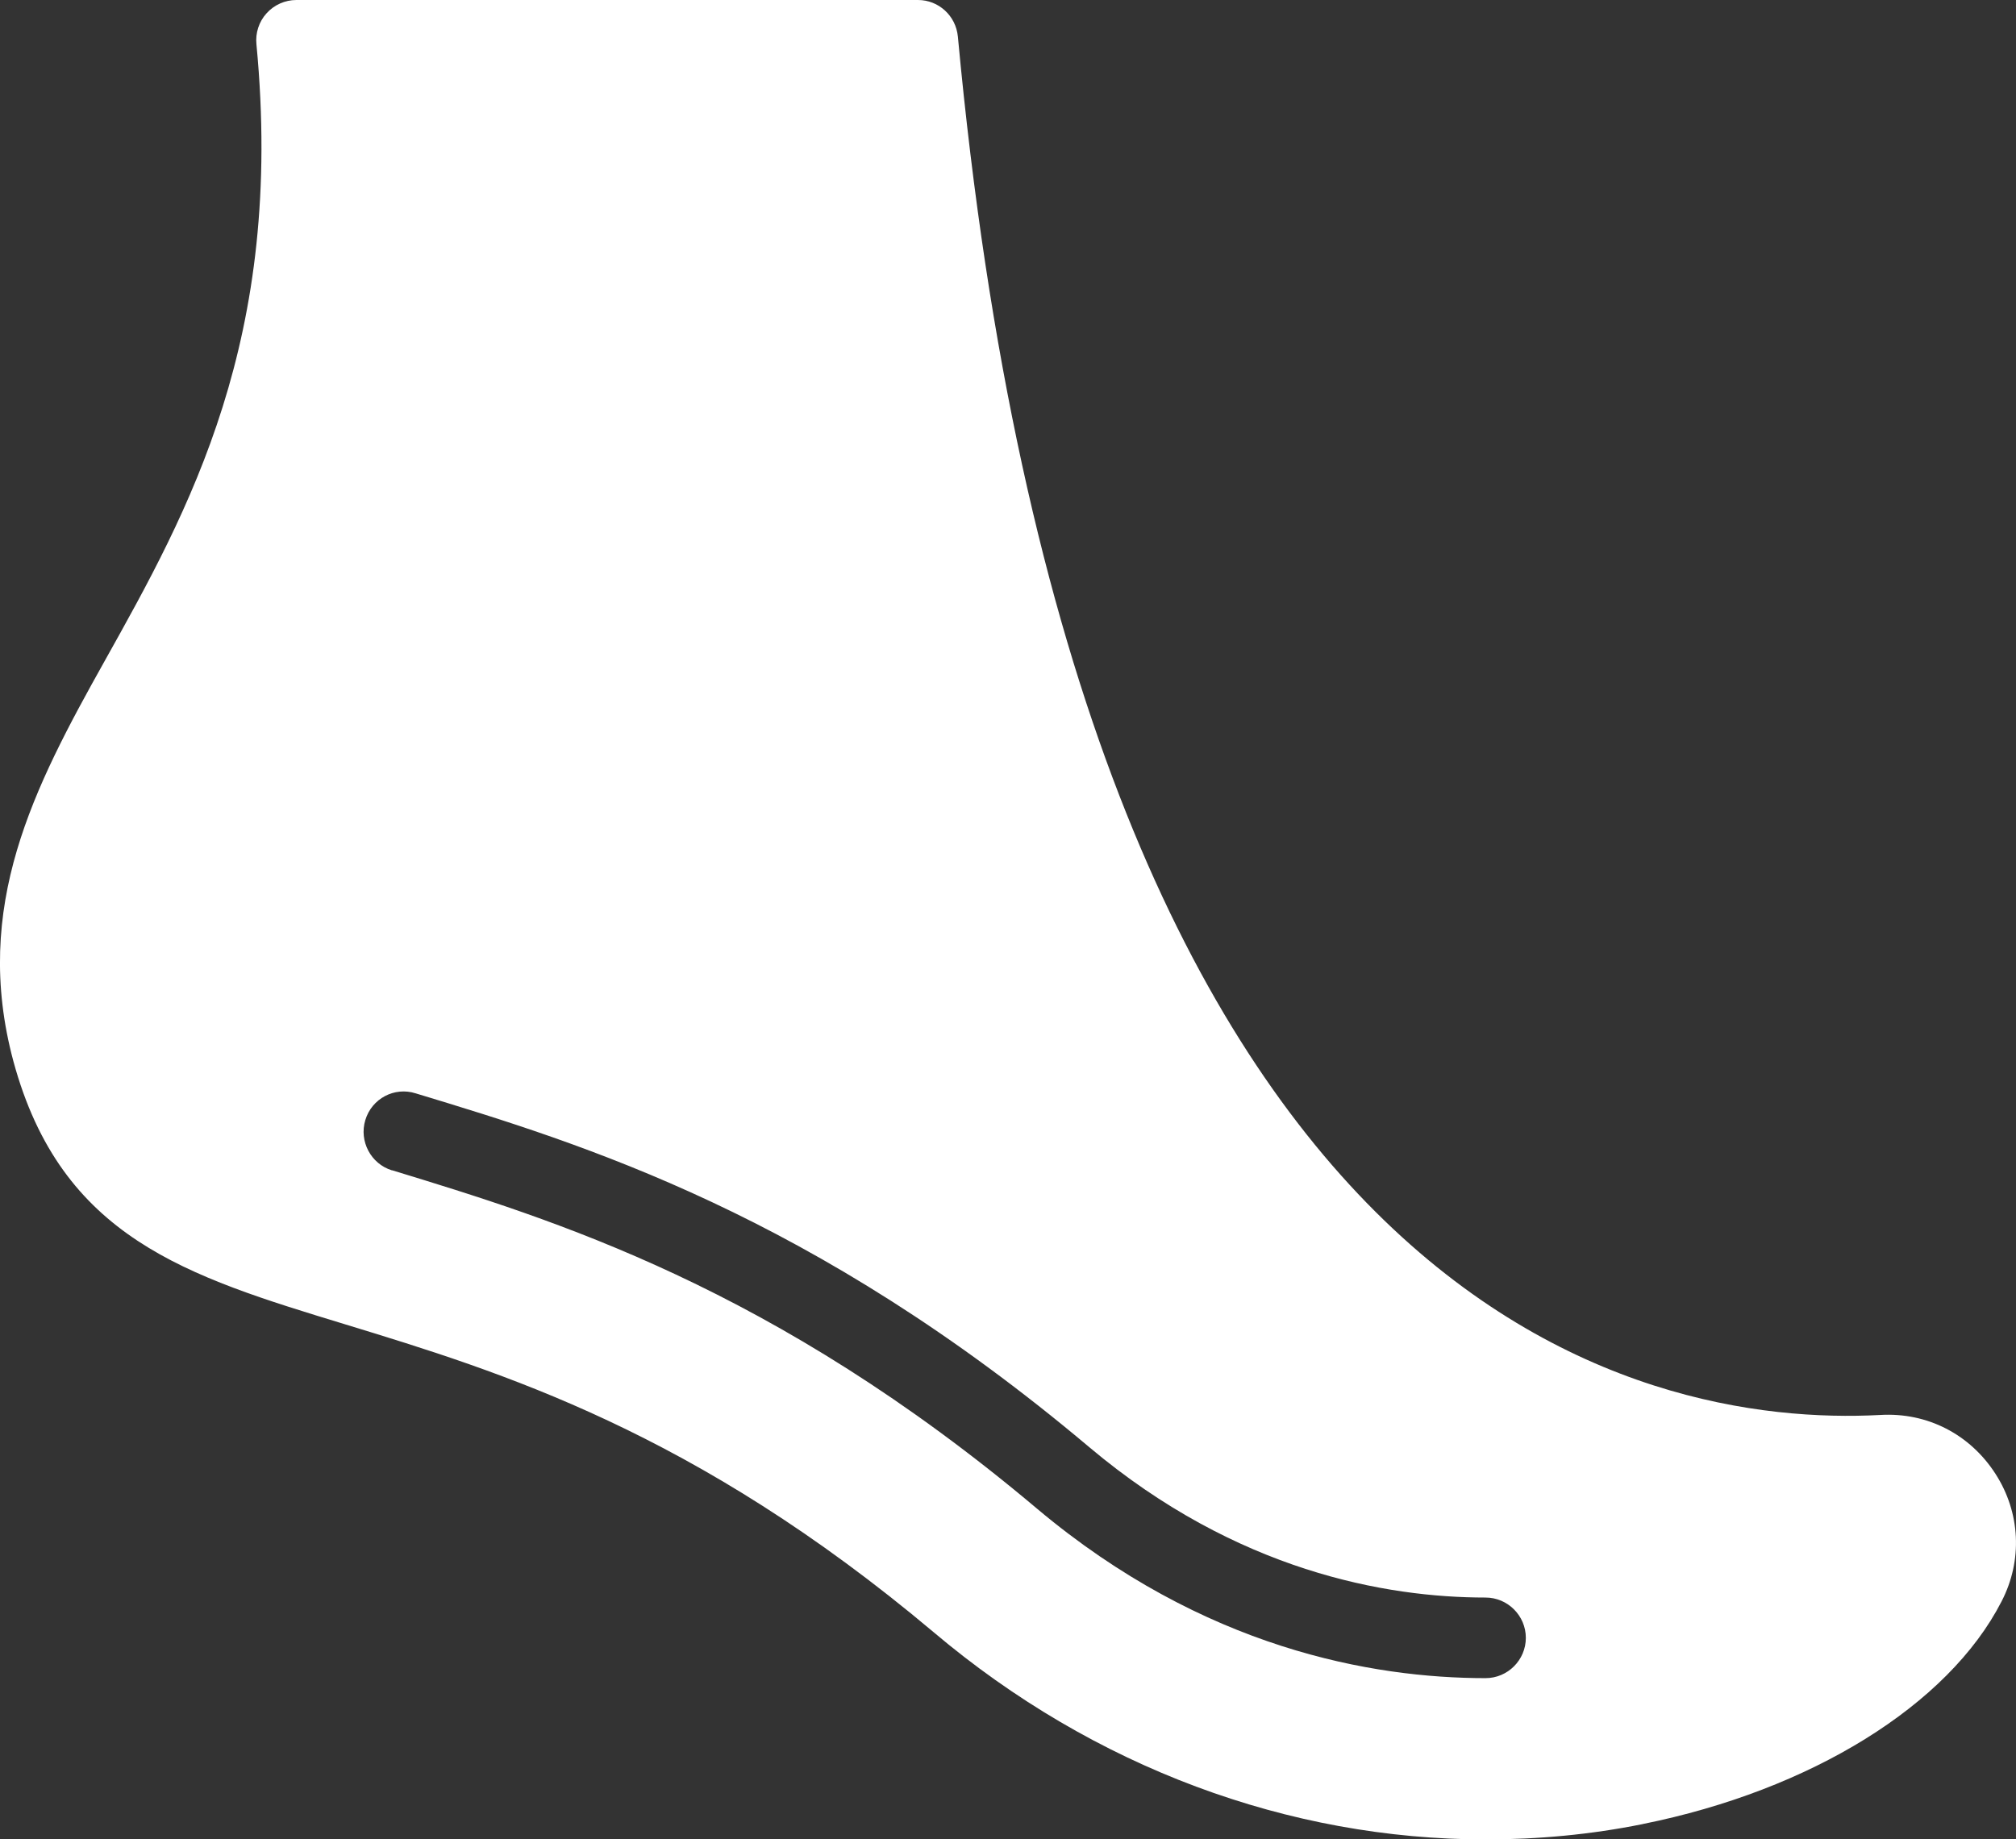
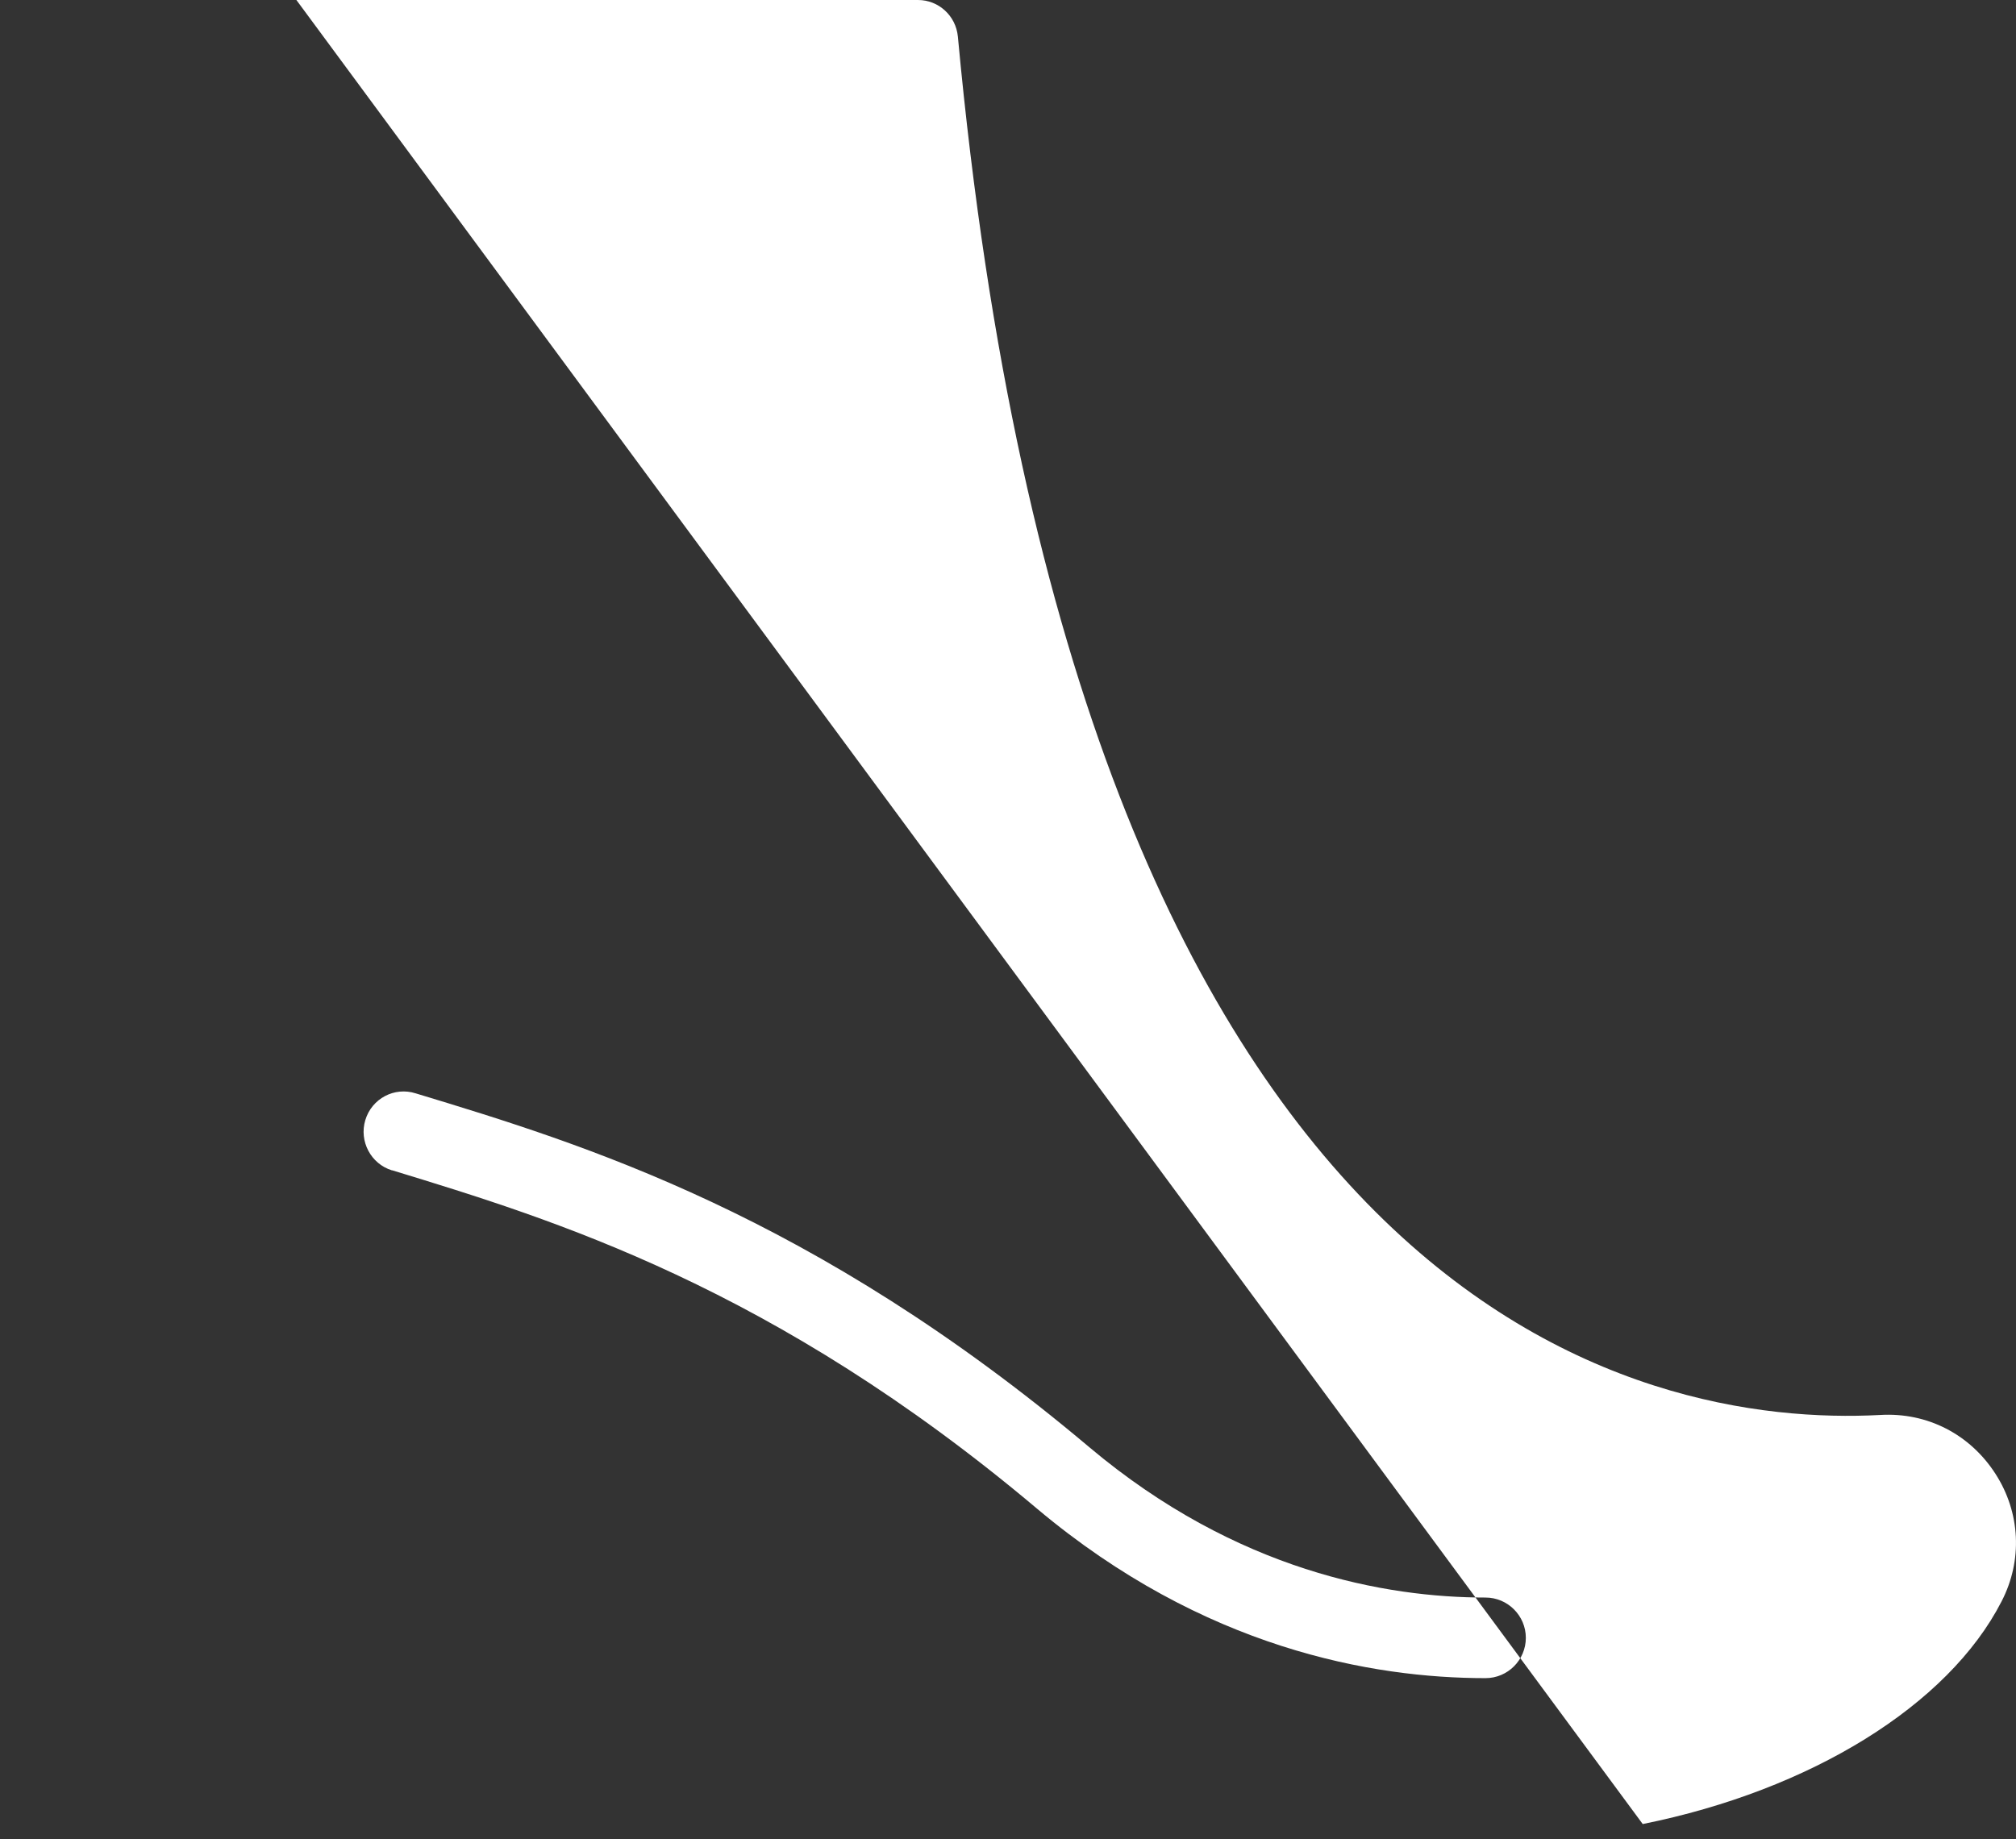
<svg xmlns="http://www.w3.org/2000/svg" id="Layer_2" data-name="Layer 2" viewBox="0 0 401.17 366.1">
  <rect x="0" y="0" width="401.17" height="366.1" fill="#333333" stroke="none" />
  <defs>
    <style>
      .cls-1 {
        fill: #fff;
      }
    </style>
  </defs>
  <g id="Layer_1-2" data-name="Layer 1">
-     <path class="cls-1" d="m326.89,363.05c33.46-6.73,60.81-23.66,71.39-44.28,4.25-8.18,3.77-17.73-1.2-25.43-5.06-7.86-13.56-12.27-22.94-11.71-46.92,2.48-159.78-18.94-183.53-274.34C190.22,3.13,186.77,0,182.68,0H58.98c-2.25,0-4.42.96-5.94,2.65-1.52,1.68-2.24,3.93-2.01,6.17,5.61,58.72-13.47,92.81-30.24,122.81-14.04,25.1-26.4,48.77-18.13,79.58,9.55,35.21,34.49,42.76,66.02,52.38,30.96,9.46,69.54,21.25,117.11,61.28,31.92,26.96,70.75,41.24,109.81,41.24,10.51,0,20.94-.96,31.28-3.05h0Zm-31.28-45.08c4.41,0,8.02,3.61,8.02,8.02,0,4.41-3.6,8.02-8.02,8.02-22.46,0-56.07-5.86-89.2-33.69-52.54-44.28-96.33-57.59-128.34-67.38h-.08c-4.17-1.28-6.58-5.78-5.29-10.02,1.29-4.26,5.77-6.66,10.03-5.3,33.37,10.11,79.02,24.07,134.04,70.43,29.36,24.71,59.11,29.92,78.85,29.92h0Z" />
+     <path class="cls-1" d="m326.89,363.05c33.46-6.73,60.81-23.66,71.39-44.28,4.25-8.18,3.77-17.73-1.2-25.43-5.06-7.86-13.56-12.27-22.94-11.71-46.92,2.48-159.78-18.94-183.53-274.34C190.22,3.13,186.77,0,182.68,0H58.98h0Zm-31.28-45.08c4.41,0,8.02,3.61,8.02,8.02,0,4.41-3.6,8.02-8.02,8.02-22.46,0-56.07-5.86-89.2-33.69-52.54-44.28-96.33-57.59-128.34-67.38h-.08c-4.17-1.28-6.58-5.78-5.29-10.02,1.29-4.26,5.77-6.66,10.03-5.3,33.37,10.11,79.02,24.07,134.04,70.43,29.36,24.71,59.11,29.92,78.85,29.92h0Z" />
  </g>
</svg>